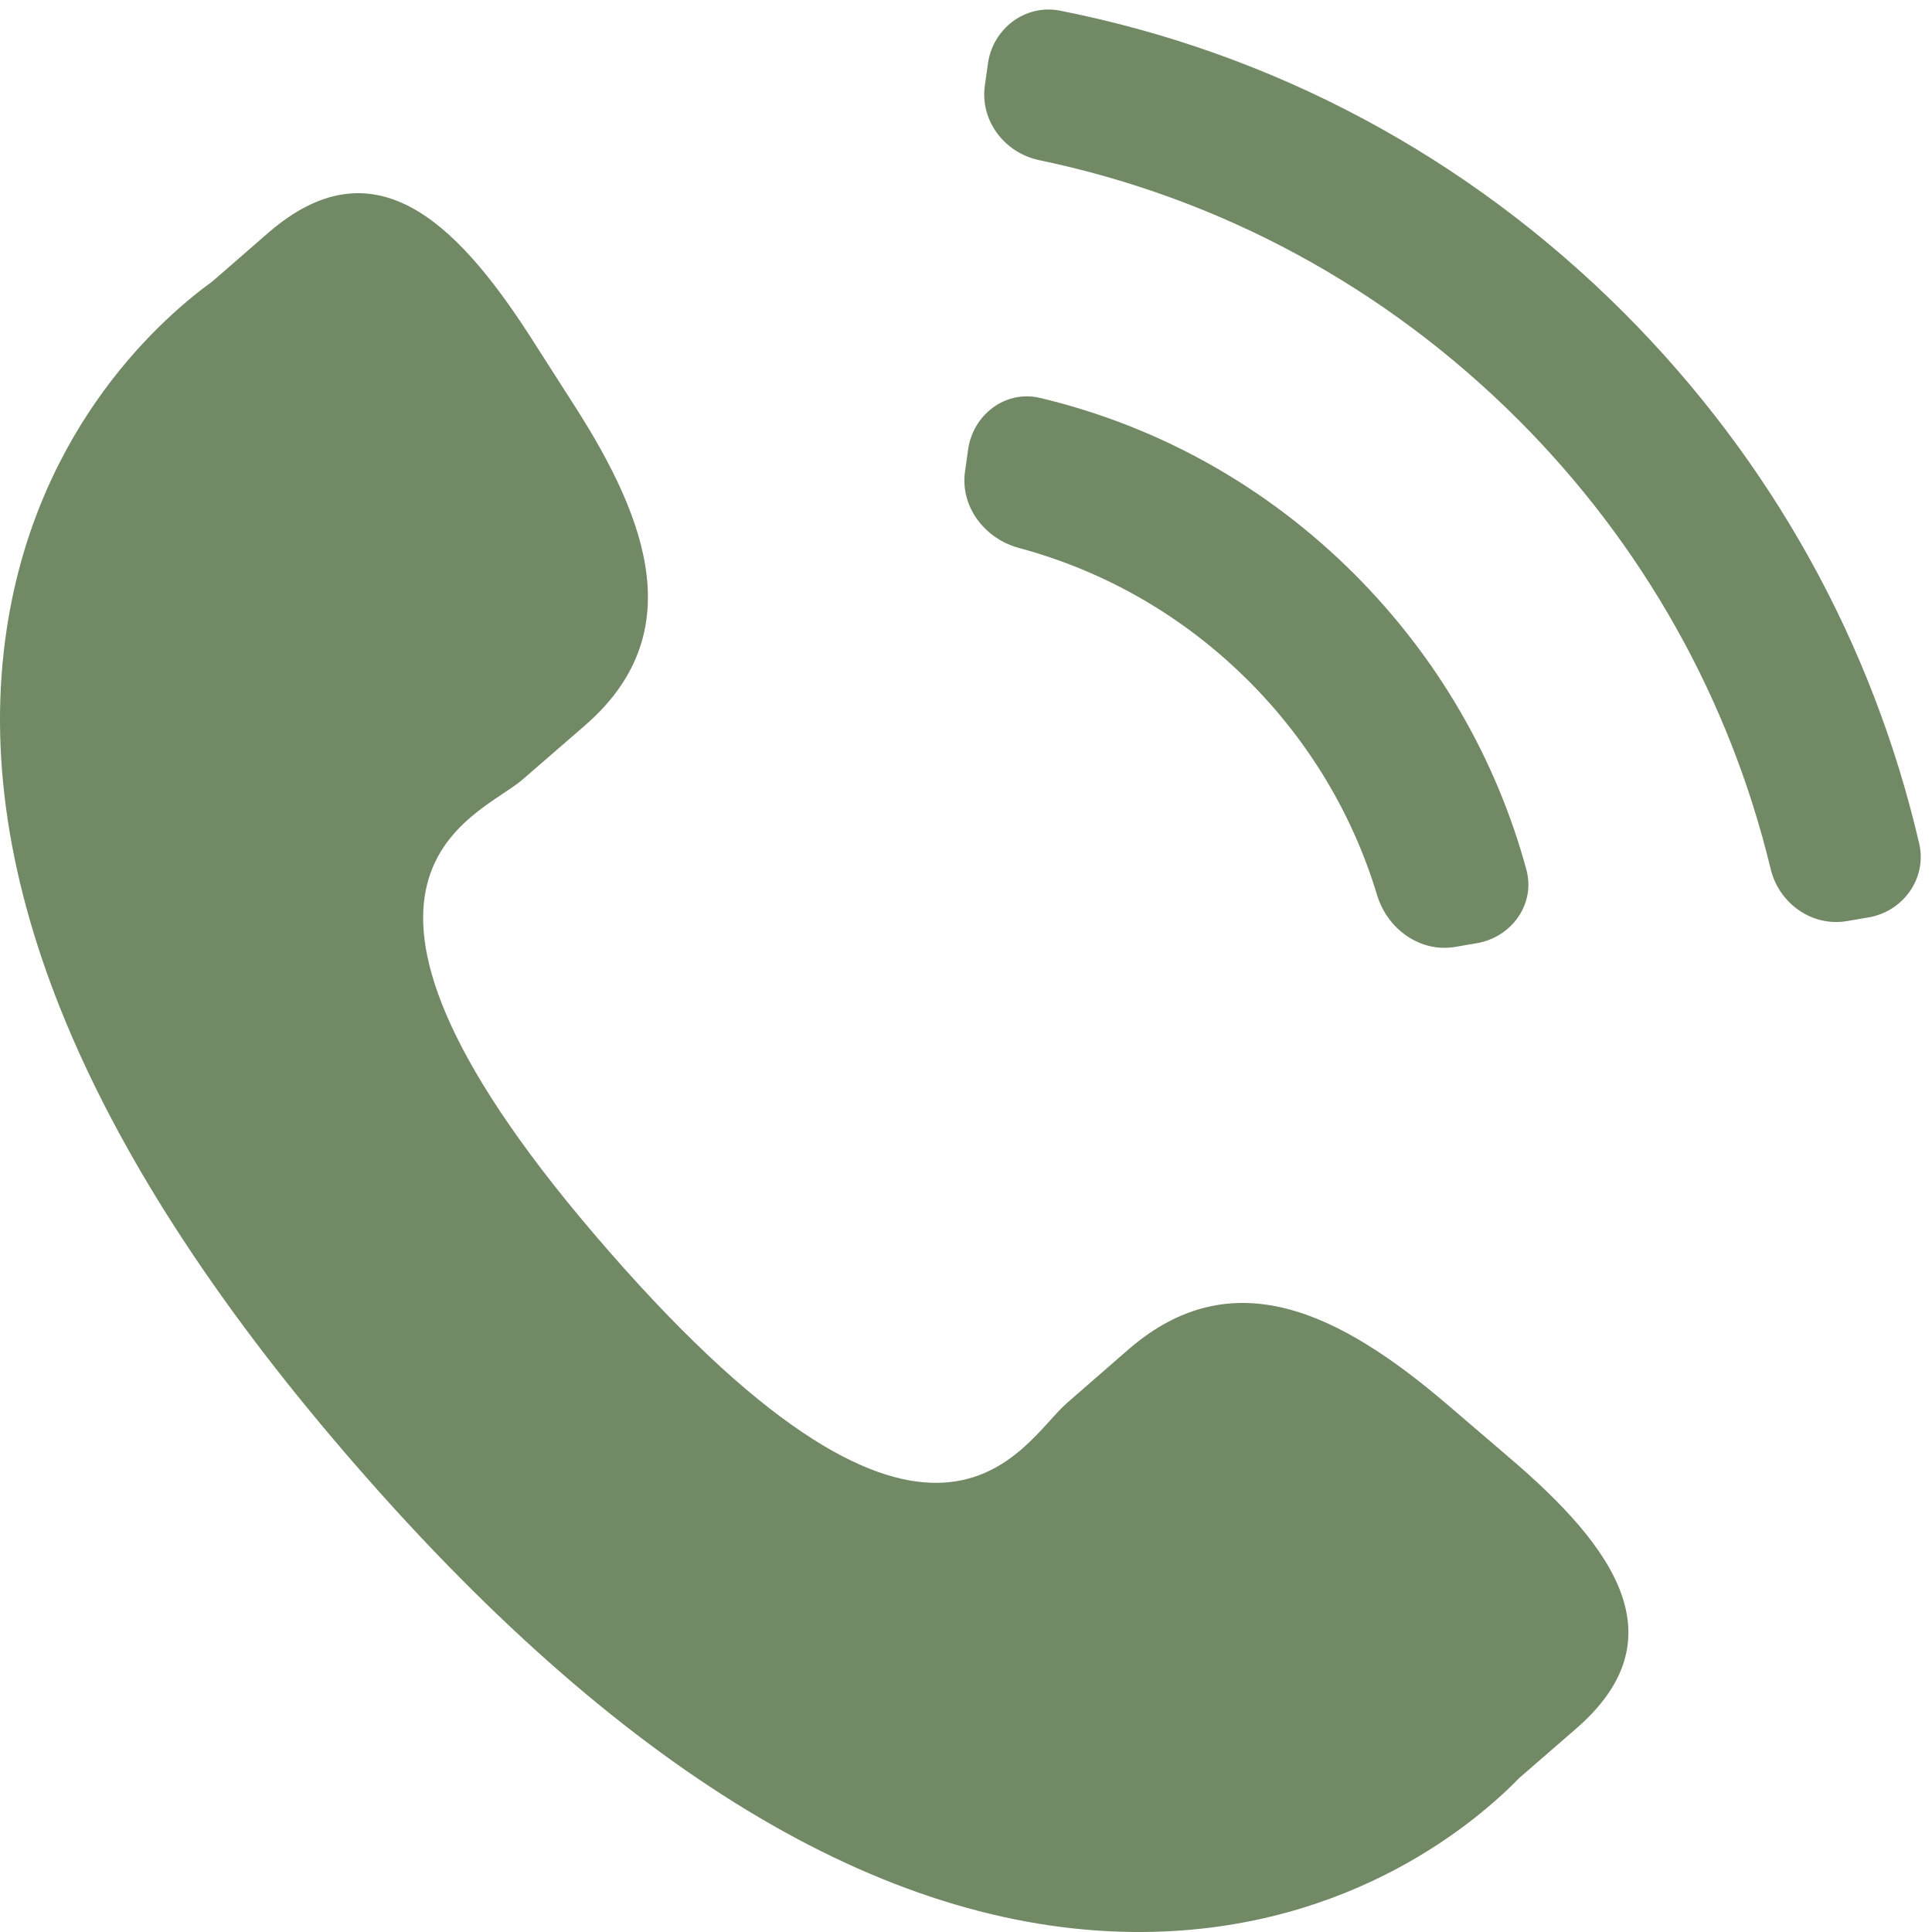
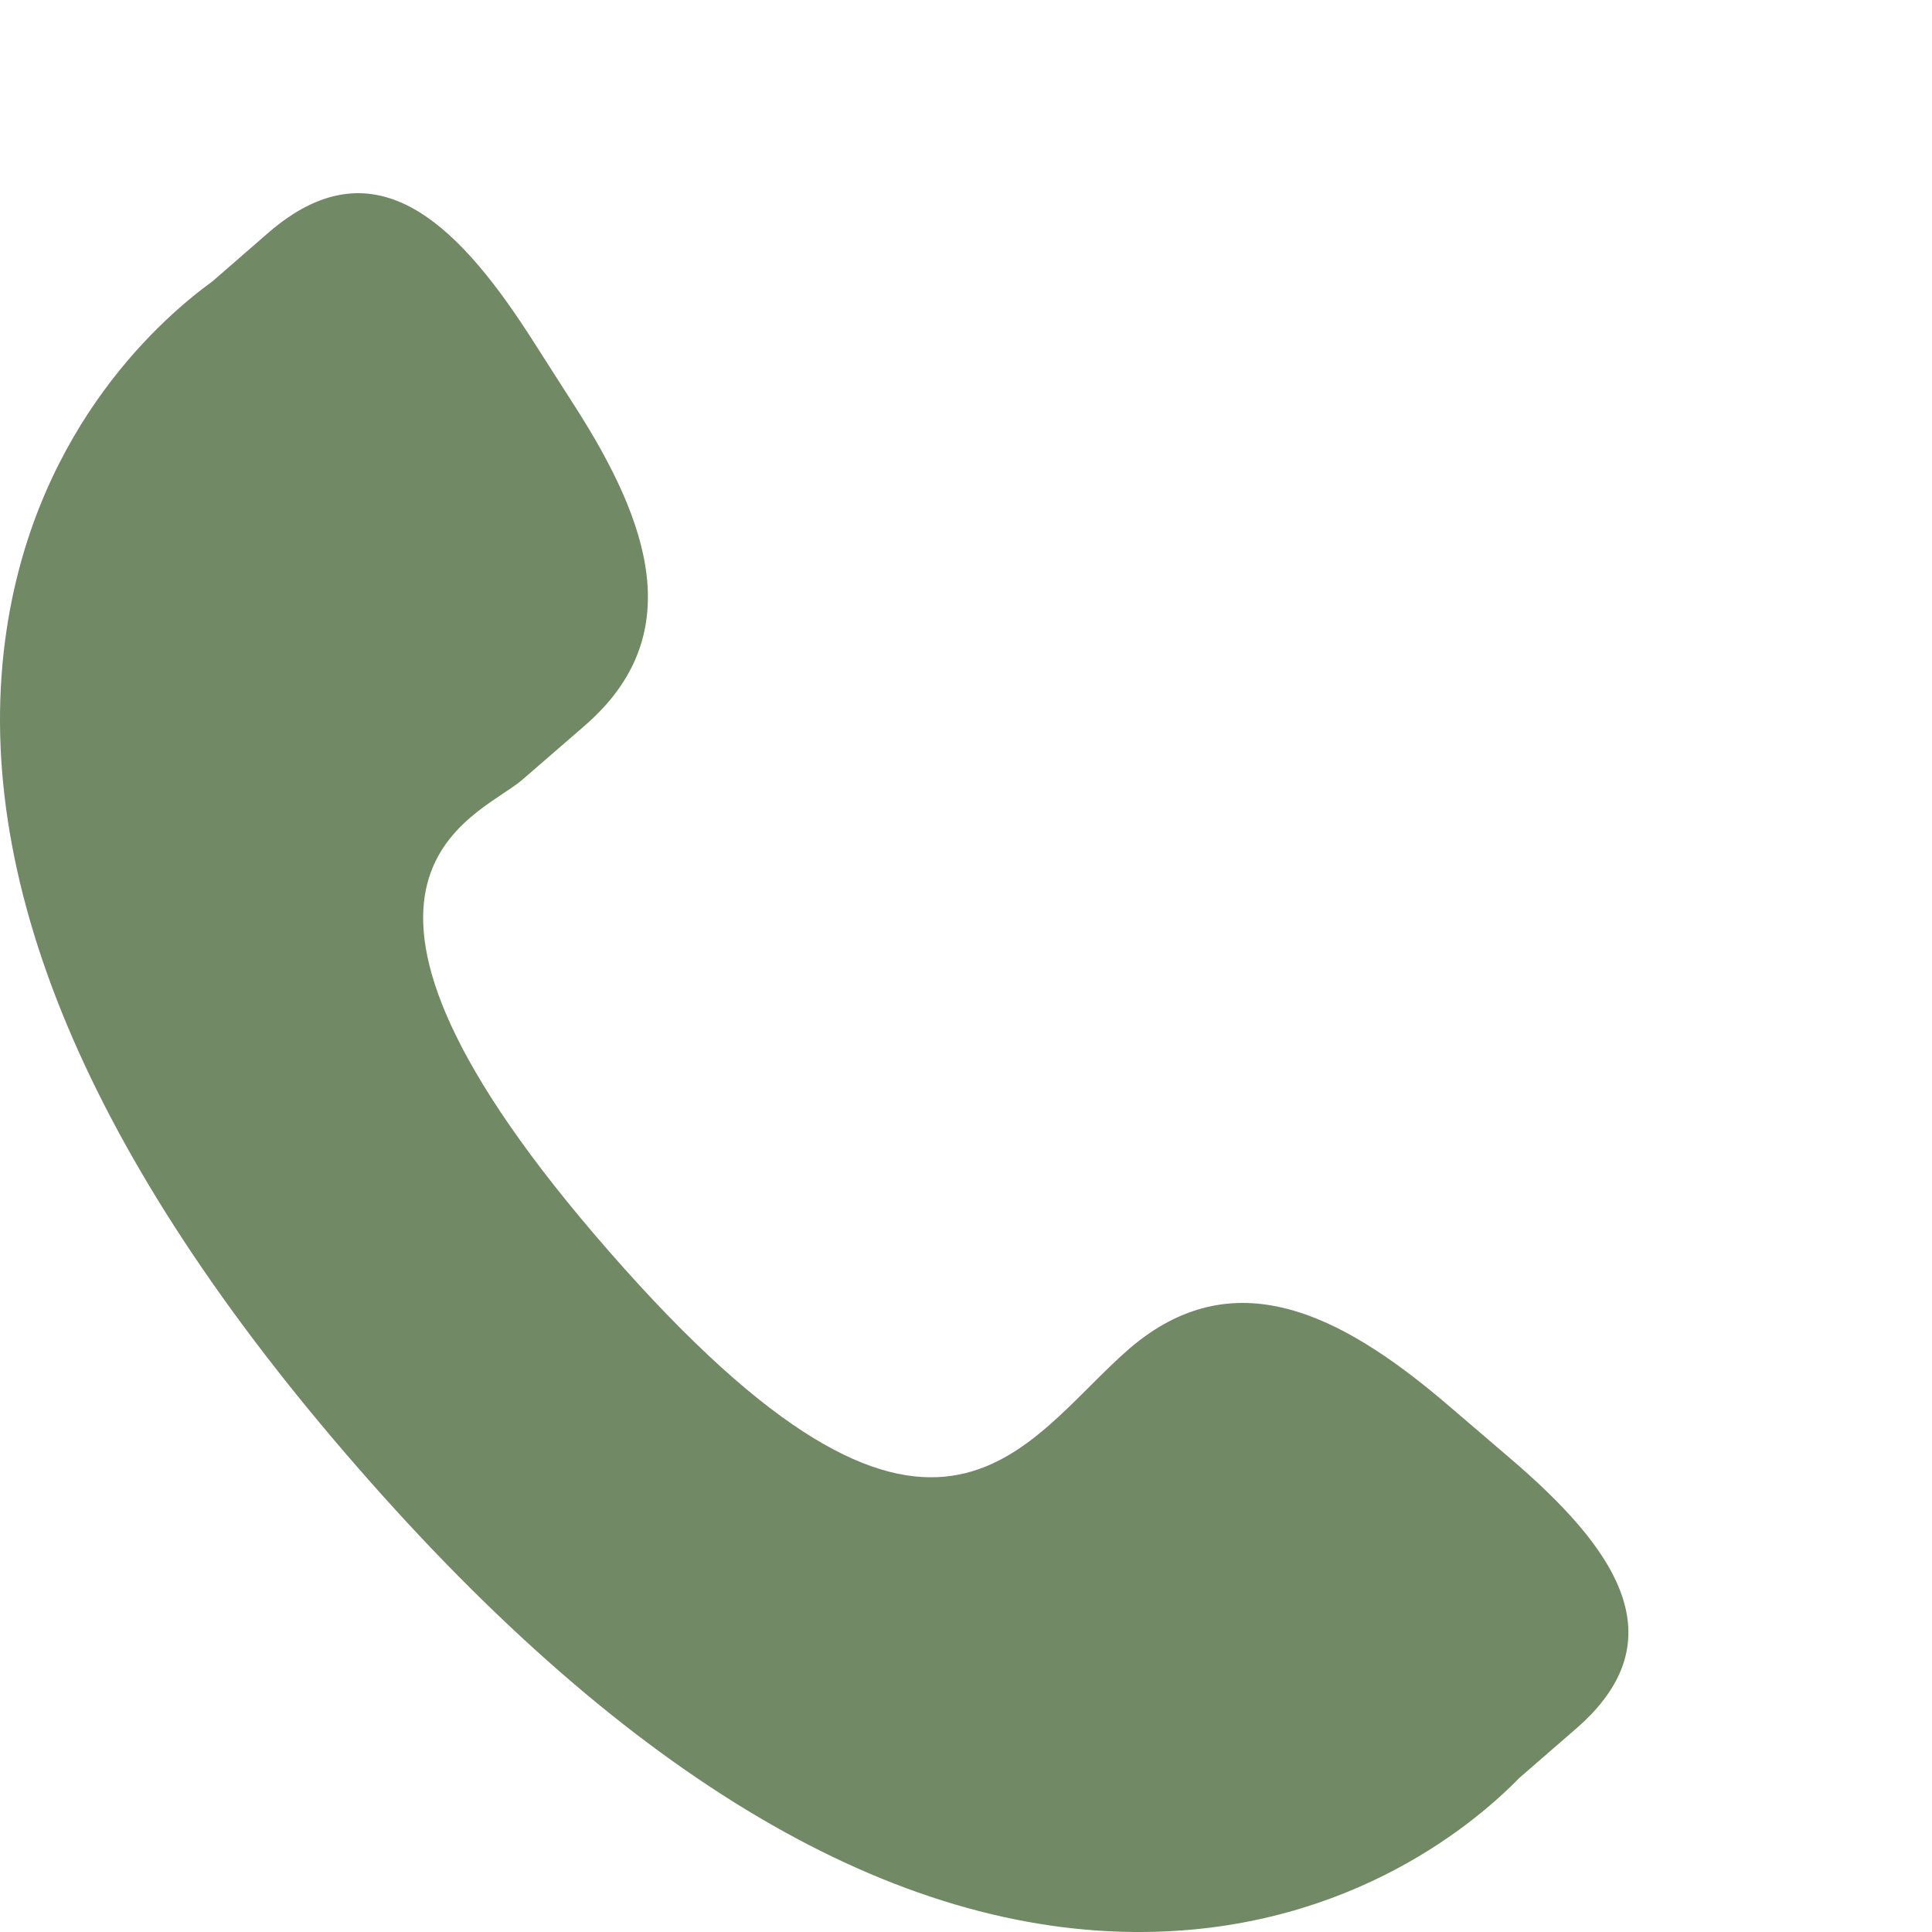
<svg xmlns="http://www.w3.org/2000/svg" width="70" height="70" viewBox="0 0 70 70" fill="none">
  <g clip-path="url(#clip0_457_3983)">
-     <path d="M52.392 50.849C48.568 47.594 44.687 45.622 40.909 48.872L38.654 50.837C37.003 52.263 33.935 58.925 22.072 45.344C10.211 31.78 17.269 29.668 18.922 28.255L21.19 26.288C24.948 23.03 23.529 18.929 20.82 14.708L19.184 12.151C16.462 7.94 13.497 5.174 9.73 8.426L7.694 10.197C6.029 11.404 1.374 15.328 0.245 22.782C-1.113 31.726 3.173 41.969 12.993 53.207C22.801 64.45 32.403 70.097 41.5 69.999C49.059 69.918 53.625 65.881 55.053 64.413L57.096 62.64C60.853 59.39 58.519 56.081 54.692 52.818L52.392 50.849Z" fill="#728966" />
-     <path d="M49.896 32.435C50.269 33.666 51.458 34.524 52.726 34.308L53.507 34.174C54.776 33.958 55.641 32.749 55.303 31.506C54.204 27.471 52.078 23.818 49.09 20.818C45.903 17.63 41.996 15.446 37.687 14.418C36.435 14.119 35.253 15.019 35.075 16.293L34.964 17.084C34.785 18.358 35.679 19.521 36.922 19.855C40.057 20.698 42.903 22.336 45.245 24.678C47.431 26.864 49.013 29.514 49.896 32.435Z" fill="#728966" />
-     <path d="M58.84 11.333C53.188 5.68 46.17 1.925 38.413 0.387C37.151 0.137 35.972 1.032 35.794 2.307L35.683 3.096C35.504 4.371 36.395 5.541 37.656 5.804C44.233 7.175 50.188 10.399 54.995 15.193C59.526 19.723 62.668 25.319 64.154 31.483C64.455 32.734 65.651 33.589 66.92 33.373L67.697 33.24C68.967 33.023 69.827 31.814 69.535 30.559C67.841 23.277 64.172 16.677 58.84 11.333Z" fill="#728966" />
+     <path d="M52.392 50.849C48.568 47.594 44.687 45.622 40.909 48.872C37.003 52.263 33.935 58.925 22.072 45.344C10.211 31.78 17.269 29.668 18.922 28.255L21.19 26.288C24.948 23.03 23.529 18.929 20.82 14.708L19.184 12.151C16.462 7.94 13.497 5.174 9.73 8.426L7.694 10.197C6.029 11.404 1.374 15.328 0.245 22.782C-1.113 31.726 3.173 41.969 12.993 53.207C22.801 64.45 32.403 70.097 41.5 69.999C49.059 69.918 53.625 65.881 55.053 64.413L57.096 62.64C60.853 59.39 58.519 56.081 54.692 52.818L52.392 50.849Z" fill="#728966" />
  </g>
  <defs>
    <clipPath id="clip0_457_3983">
      <rect width="70" height="70" fill="white" />
    </clipPath>
  </defs>
</svg>